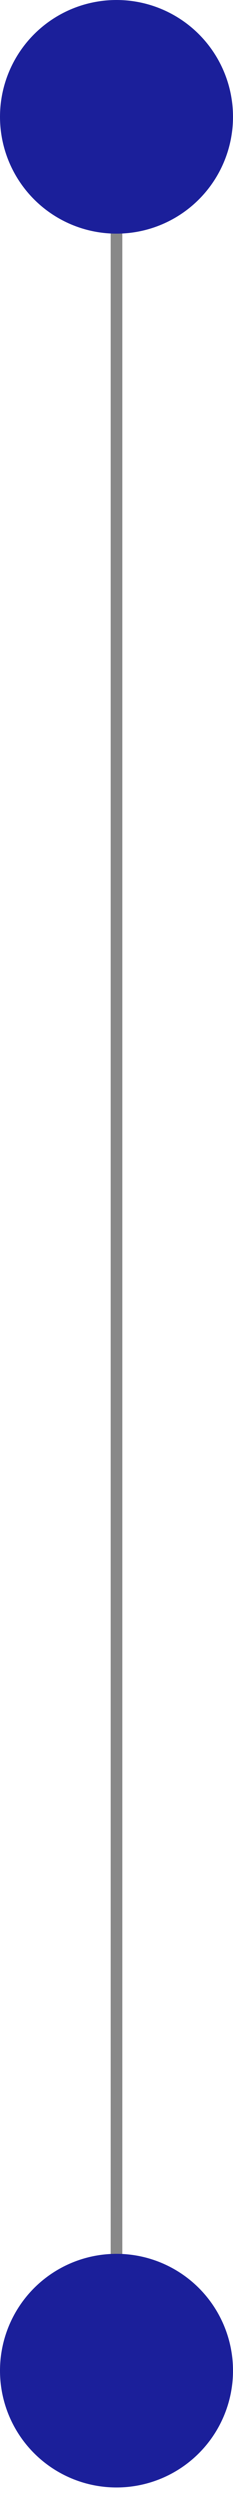
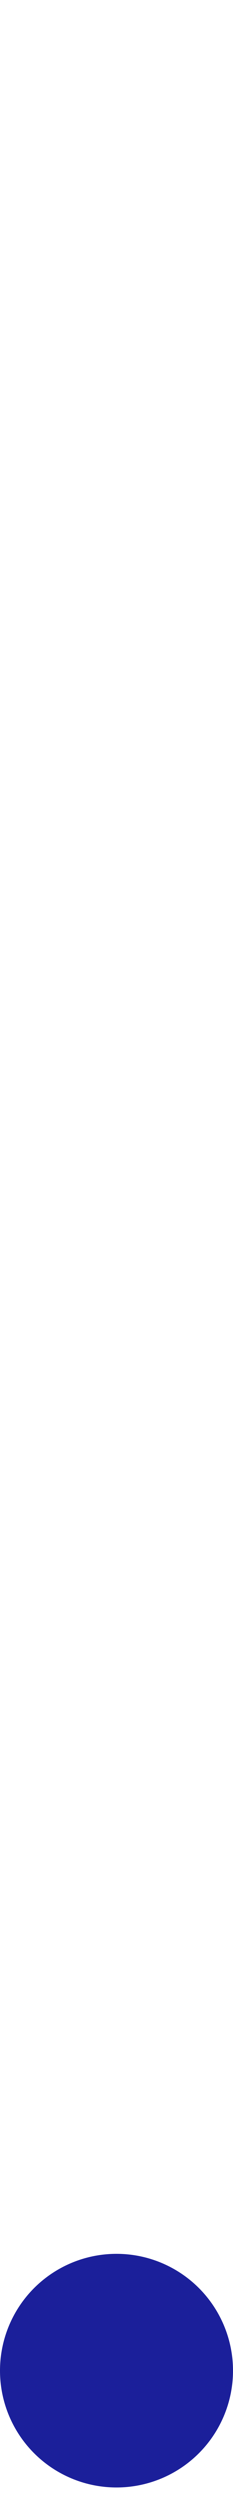
<svg xmlns="http://www.w3.org/2000/svg" width="10" height="107" viewBox="0 0 10 107" fill="none">
-   <path d="M5 5L5 97.929" stroke="#888888" stroke-width="0.5" />
-   <circle cx="5" cy="5" r="5" fill="#1B1F9A" />
  <circle cx="5" cy="101.464" r="5" fill="#1B1F9A" />
</svg>